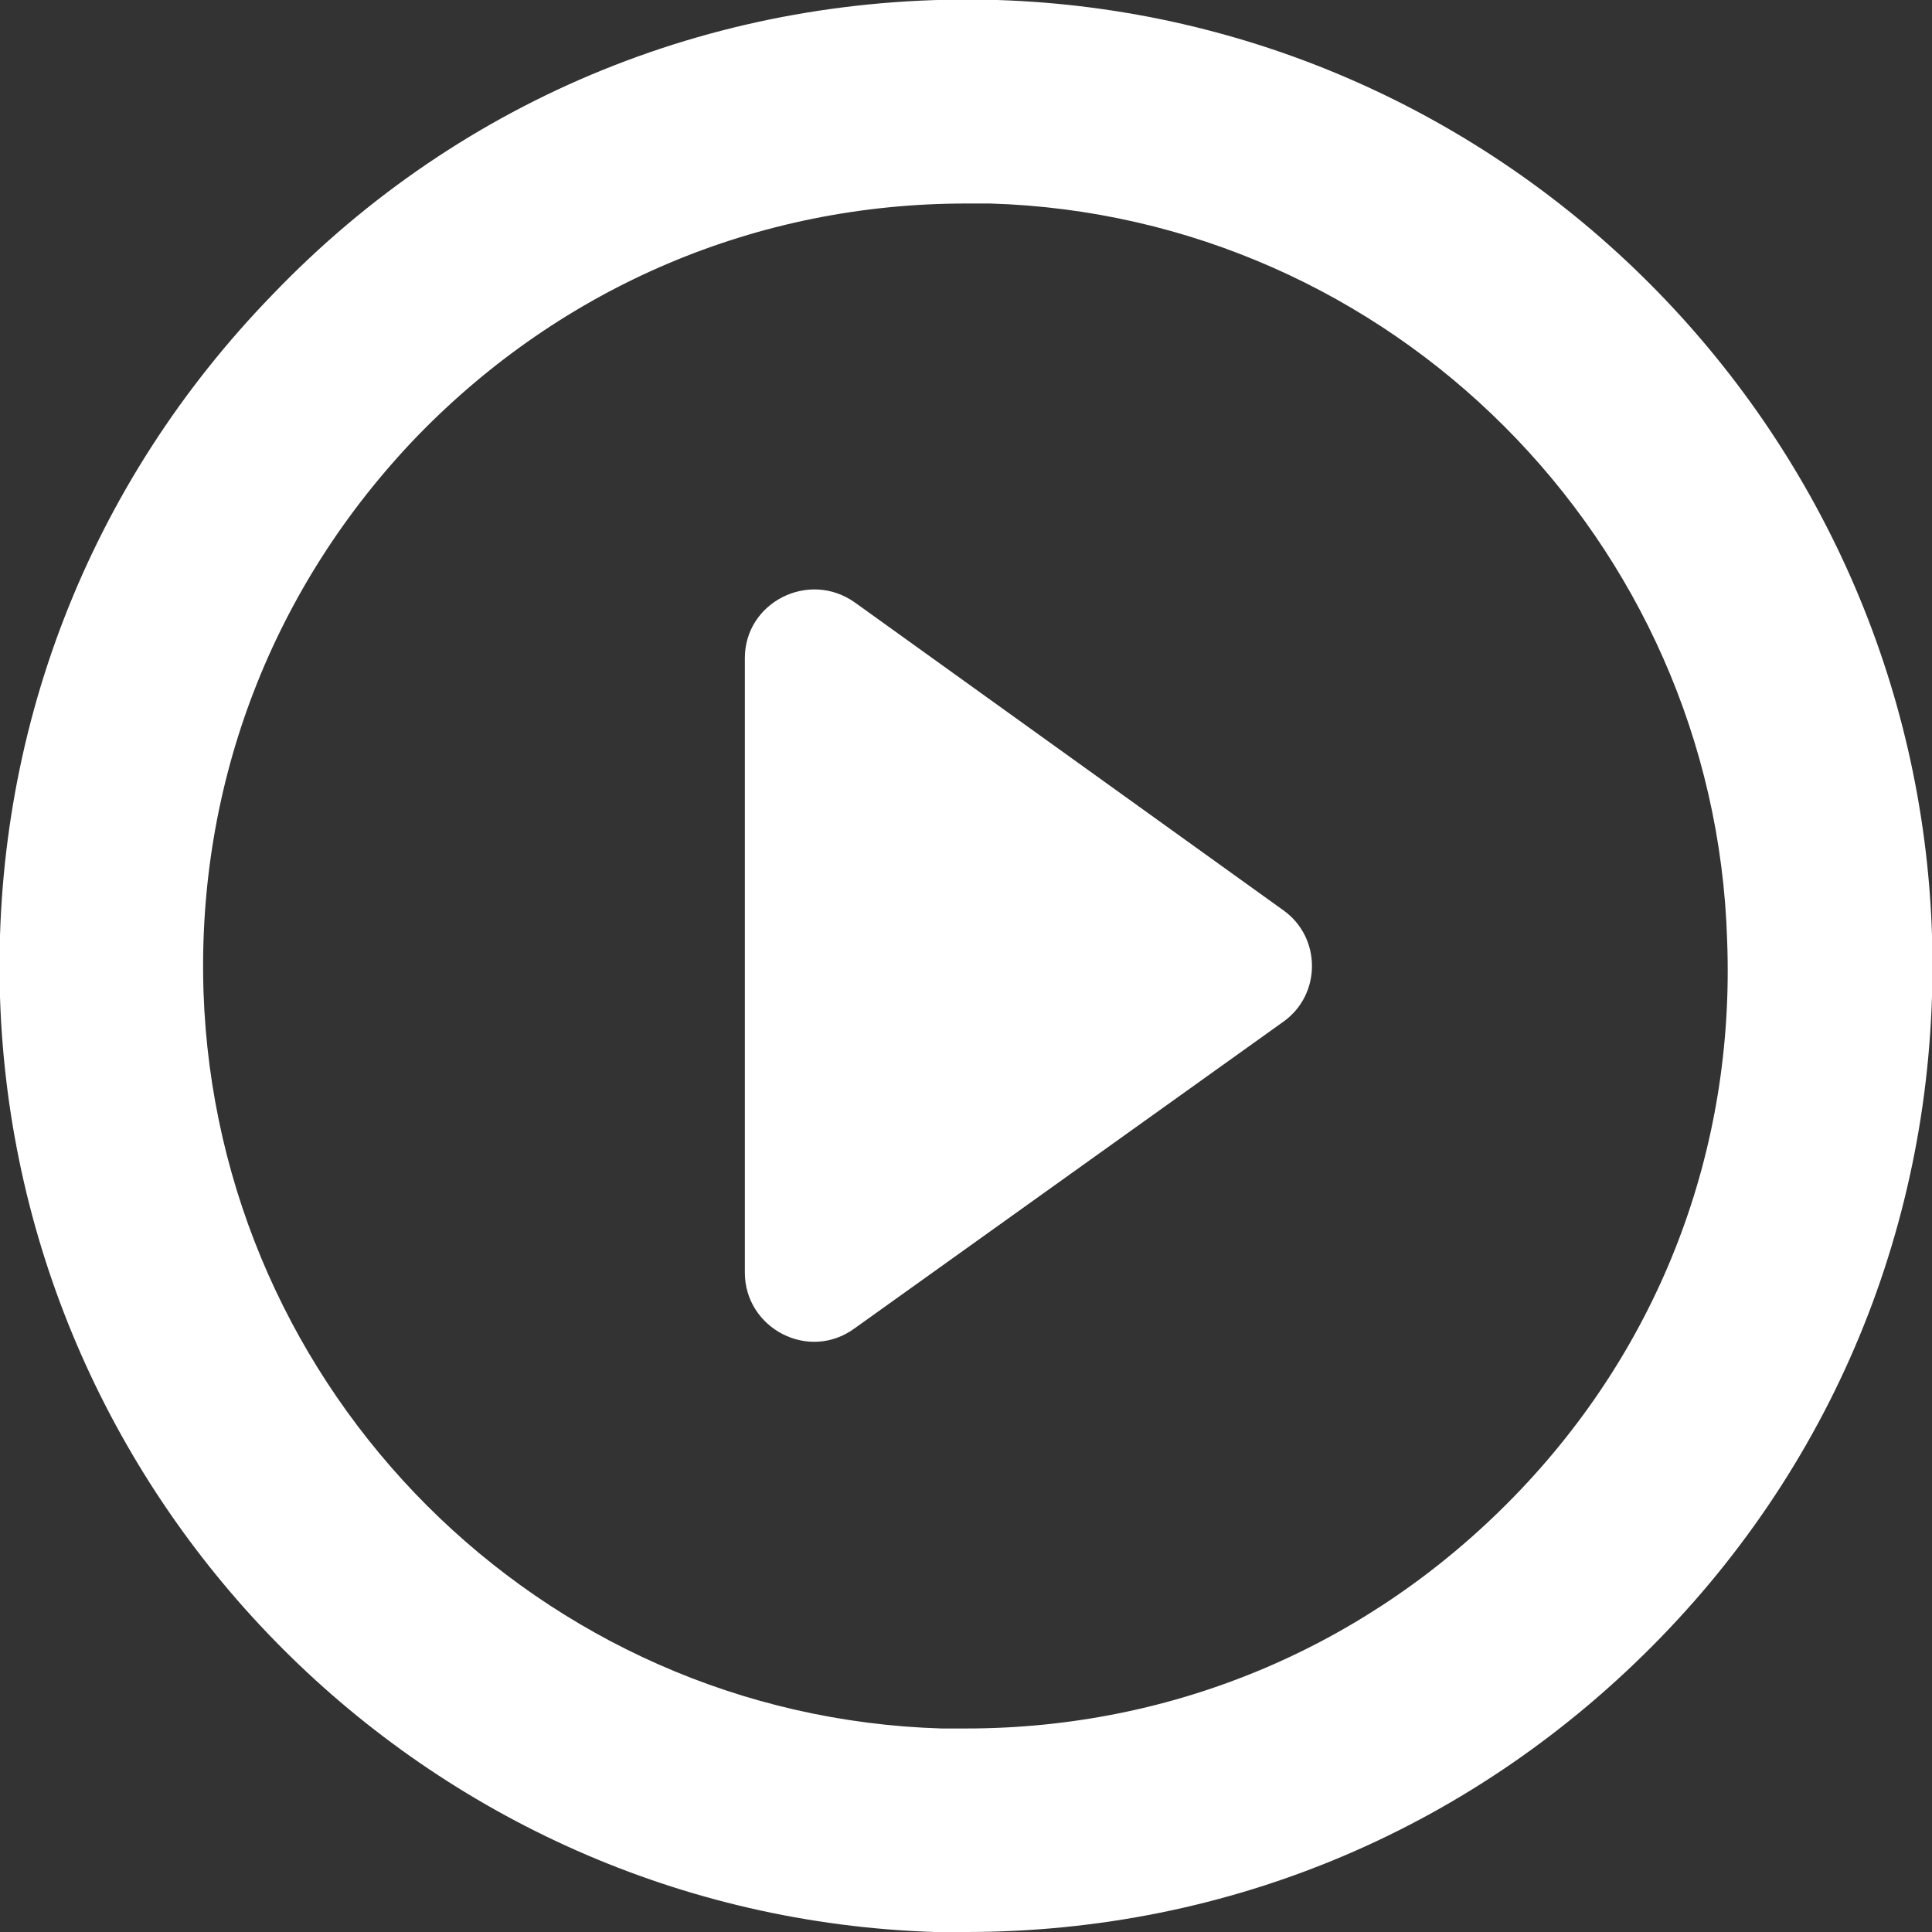
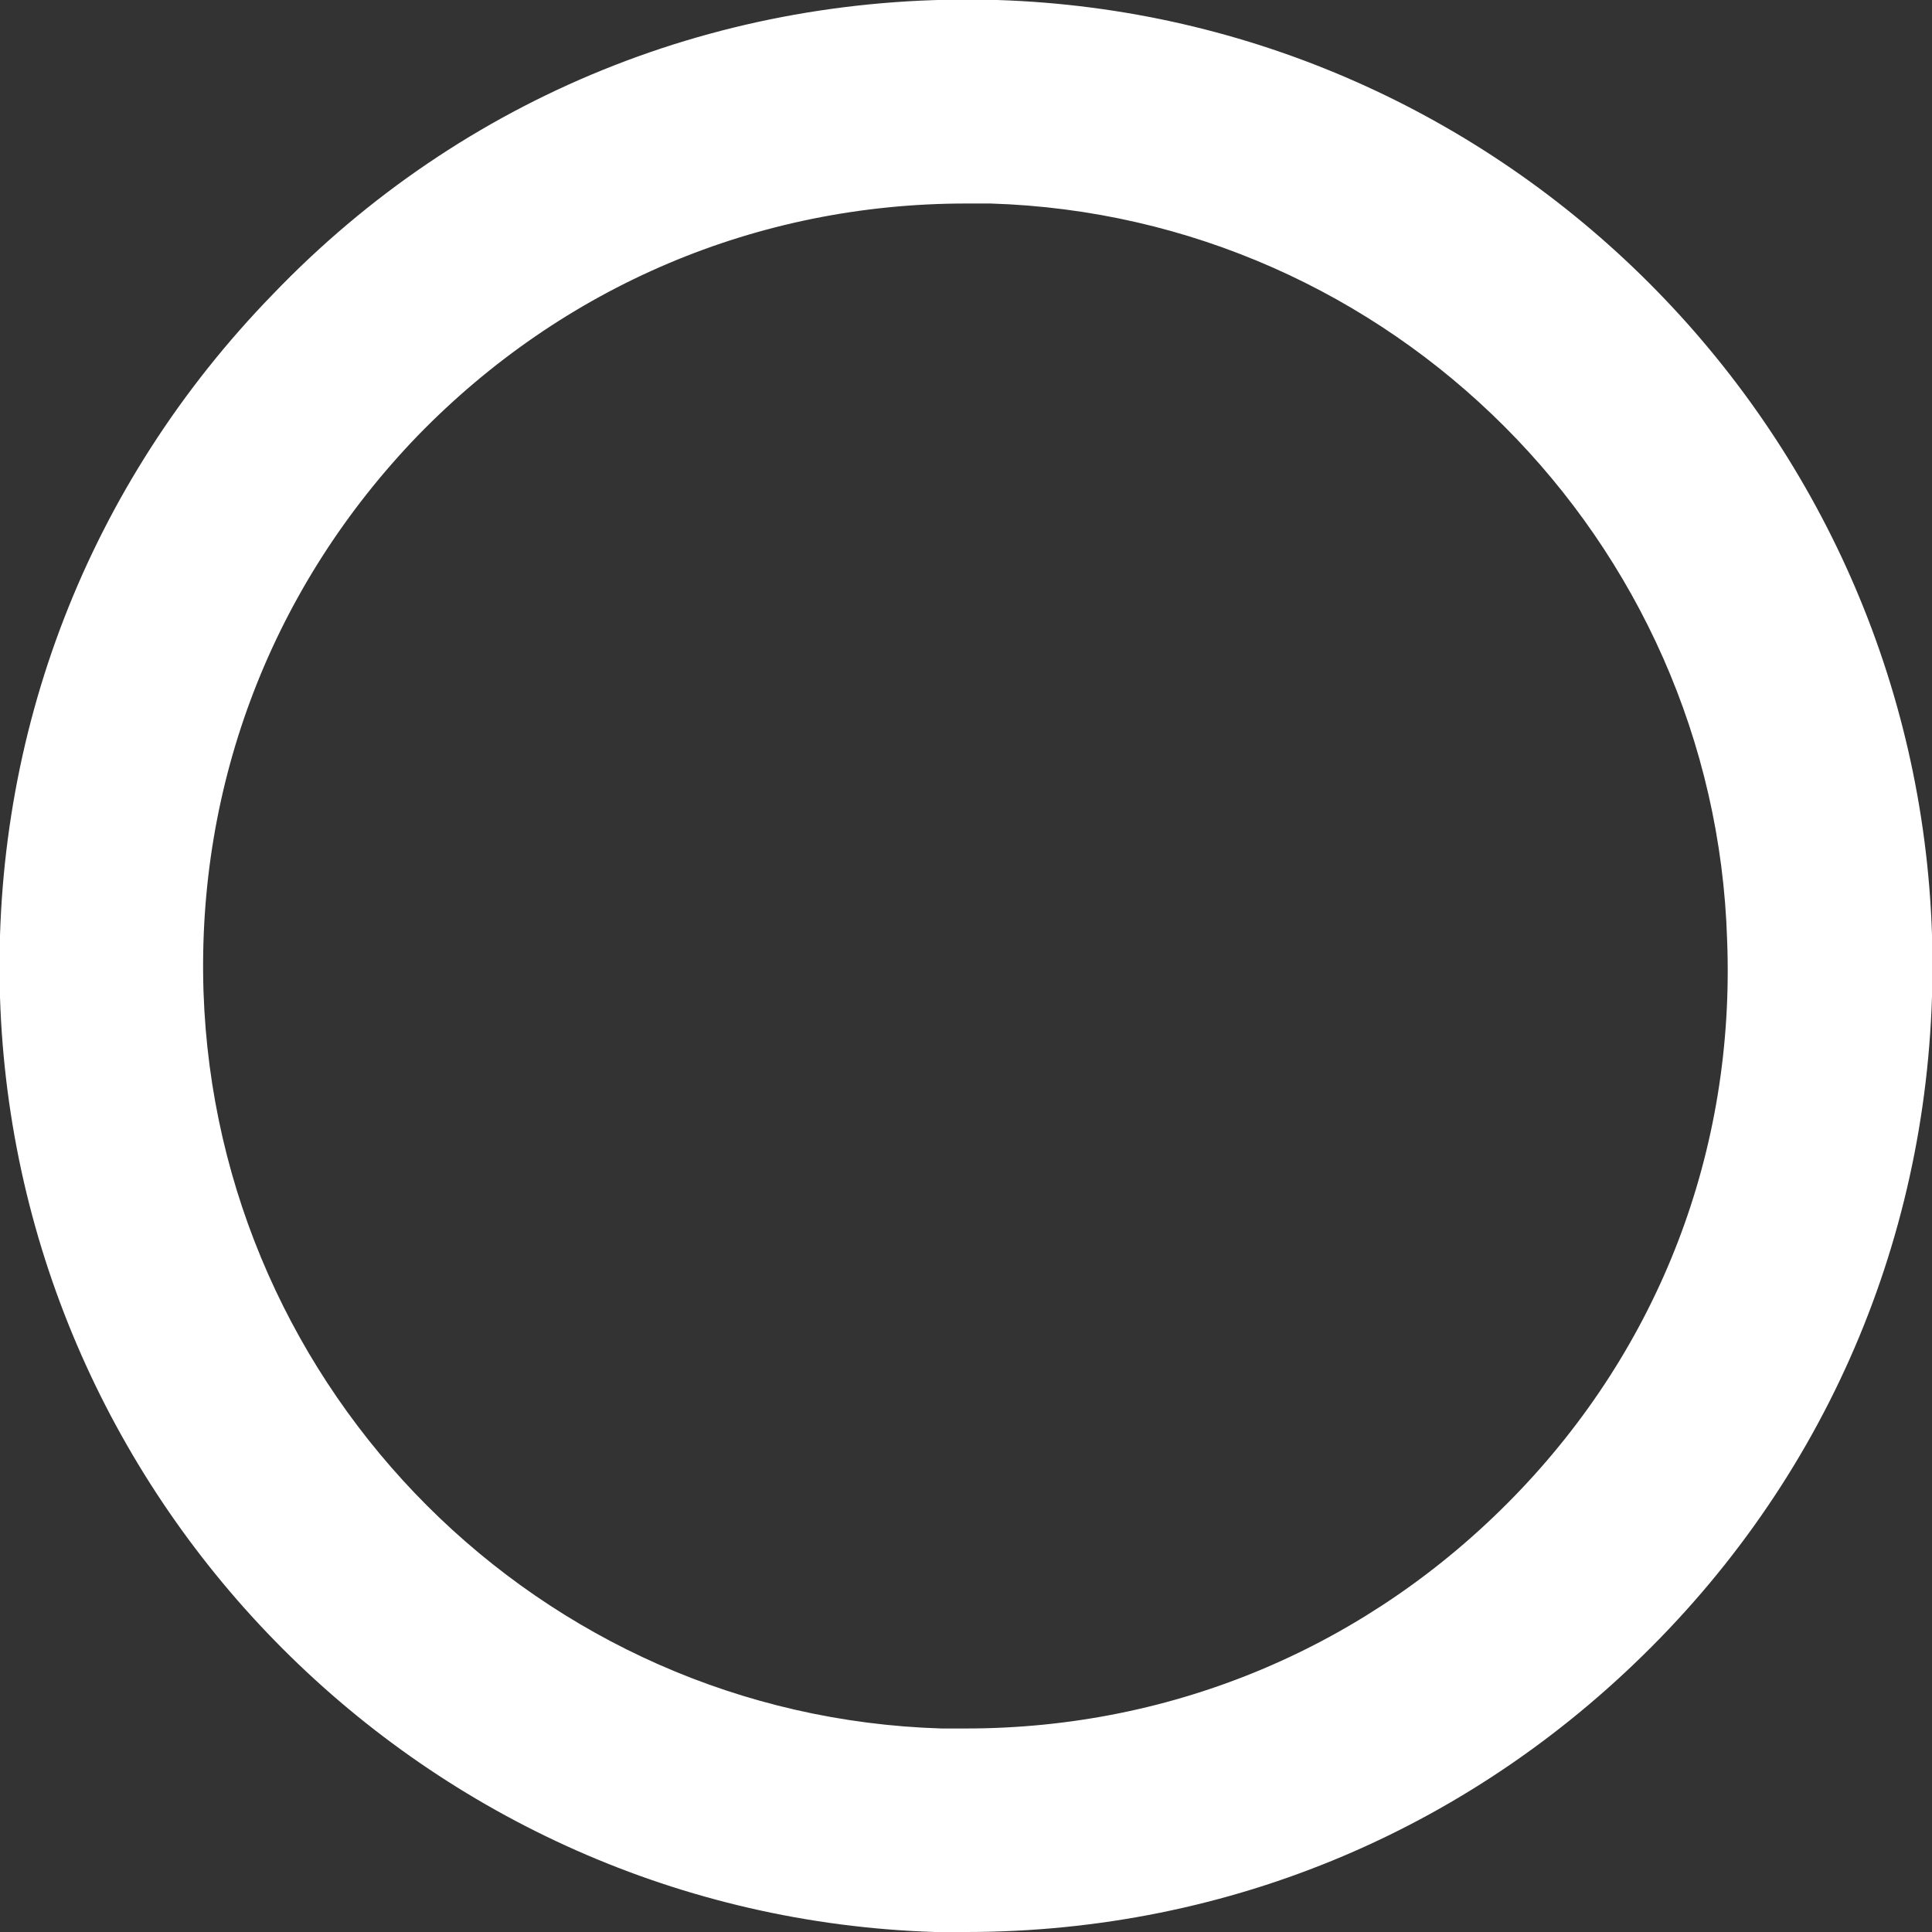
<svg xmlns="http://www.w3.org/2000/svg" version="1.1" id="Capa_1" x="0px" y="0px" viewBox="0 0 142.4 142.4" style="enable-background:new 0 0 142.4 142.4;" xml:space="preserve">
  <rect x="0" y="0" width="142.4" height="142.4" fill="#333333" stroke="none" />
  <style type="text/css">
	.st0{fill:#FFFFFF;}
</style>
  <g>
    <path class="st0" d="M142.4,68.9C141.2,31.5,111,1.2,73.5,0C53.2-0.6,34.1,7.1,20.1,21.7C6.5,35.7-0.6,54.1,0,73.5   c1.2,37.4,31.4,67.7,68.9,68.9c0.8,0,1.6,0,2.3,0c19.5,0,37.6-7.7,51.2-21.7C135.9,106.8,143,88.4,142.4,68.9z M111.6,110.3   c-10.7,11-25,17.1-40.4,17.1c-0.6,0-1.2,0-1.8,0C39.8,126.5,16,102.6,15,73.1c-0.5-15.4,5.1-29.9,15.8-41   c10.7-11,25-17.1,40.4-17.1c0.6,0,1.2,0,1.8,0c29.5,0.9,53.4,24.8,54.3,54.3C127.9,84.8,122.3,99.3,111.6,110.3z" />
-     <path class="st0" d="M94.6,67.1L63,44.4c-3.4-2.4-8.1,0-8.1,4.1v45.3c0,4.1,4.7,6.6,8.1,4.1l31.6-22.6   C97.4,73.3,97.4,69.1,94.6,67.1z" />
  </g>
</svg>